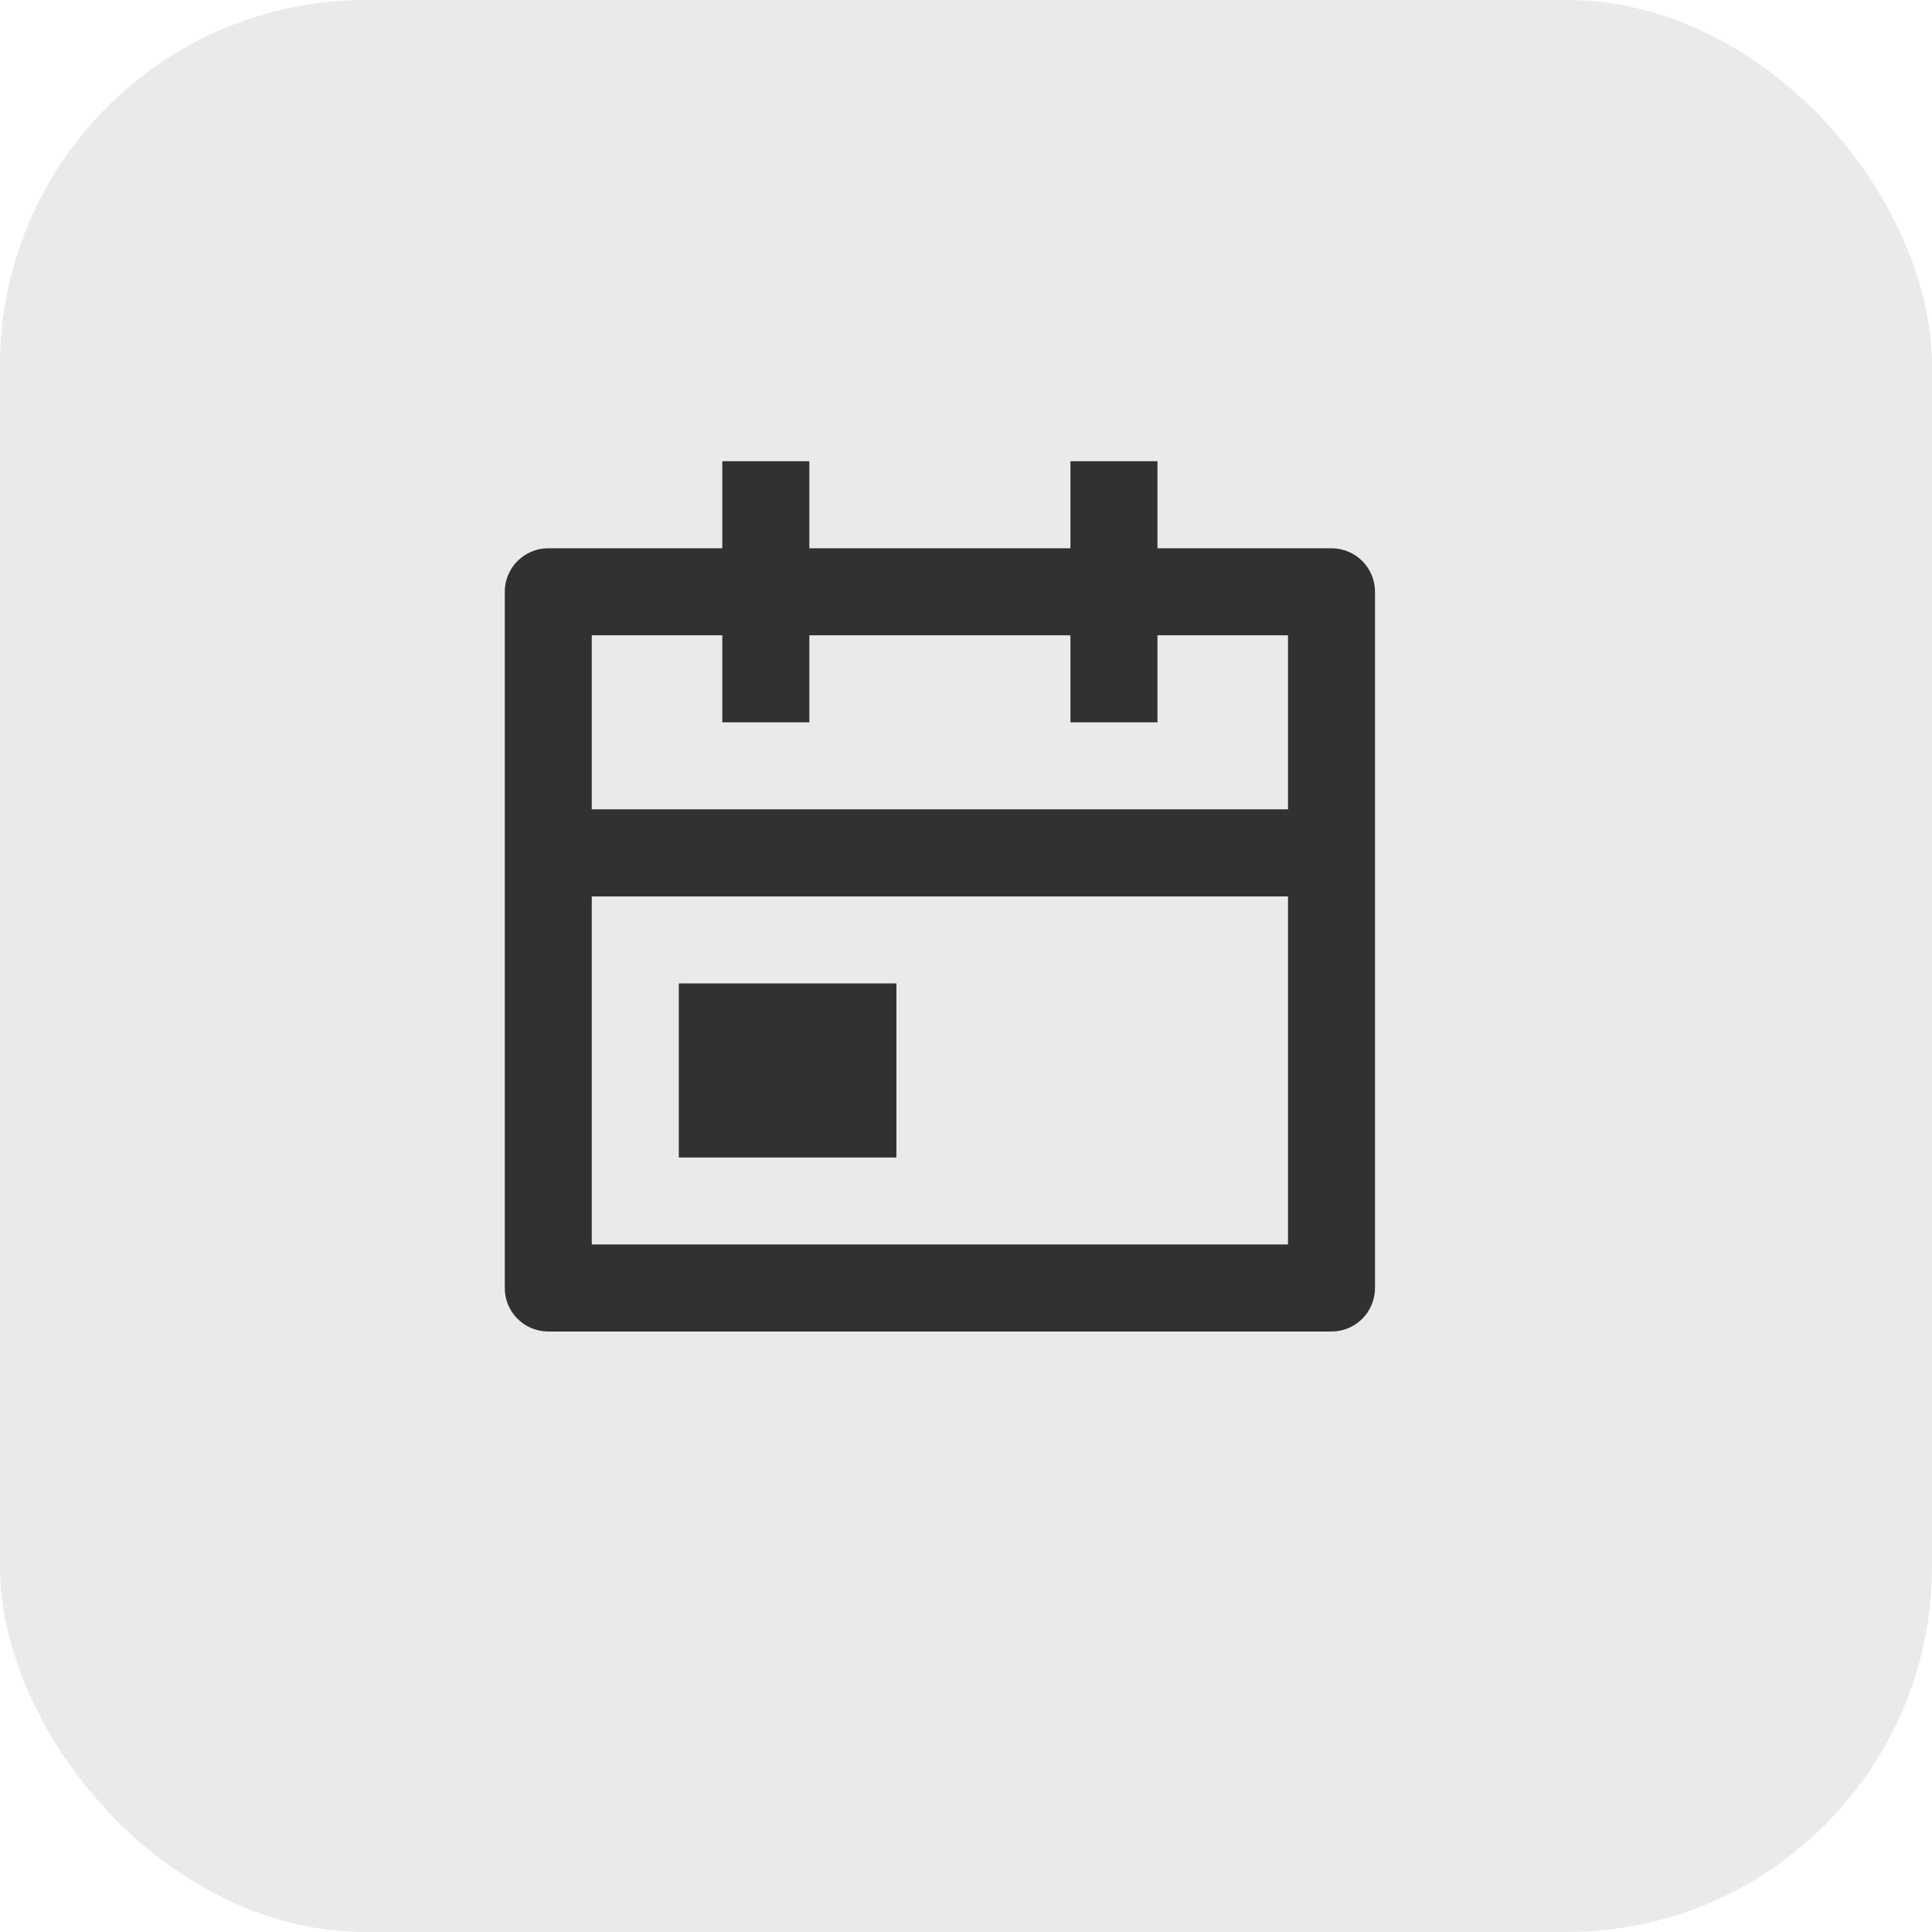
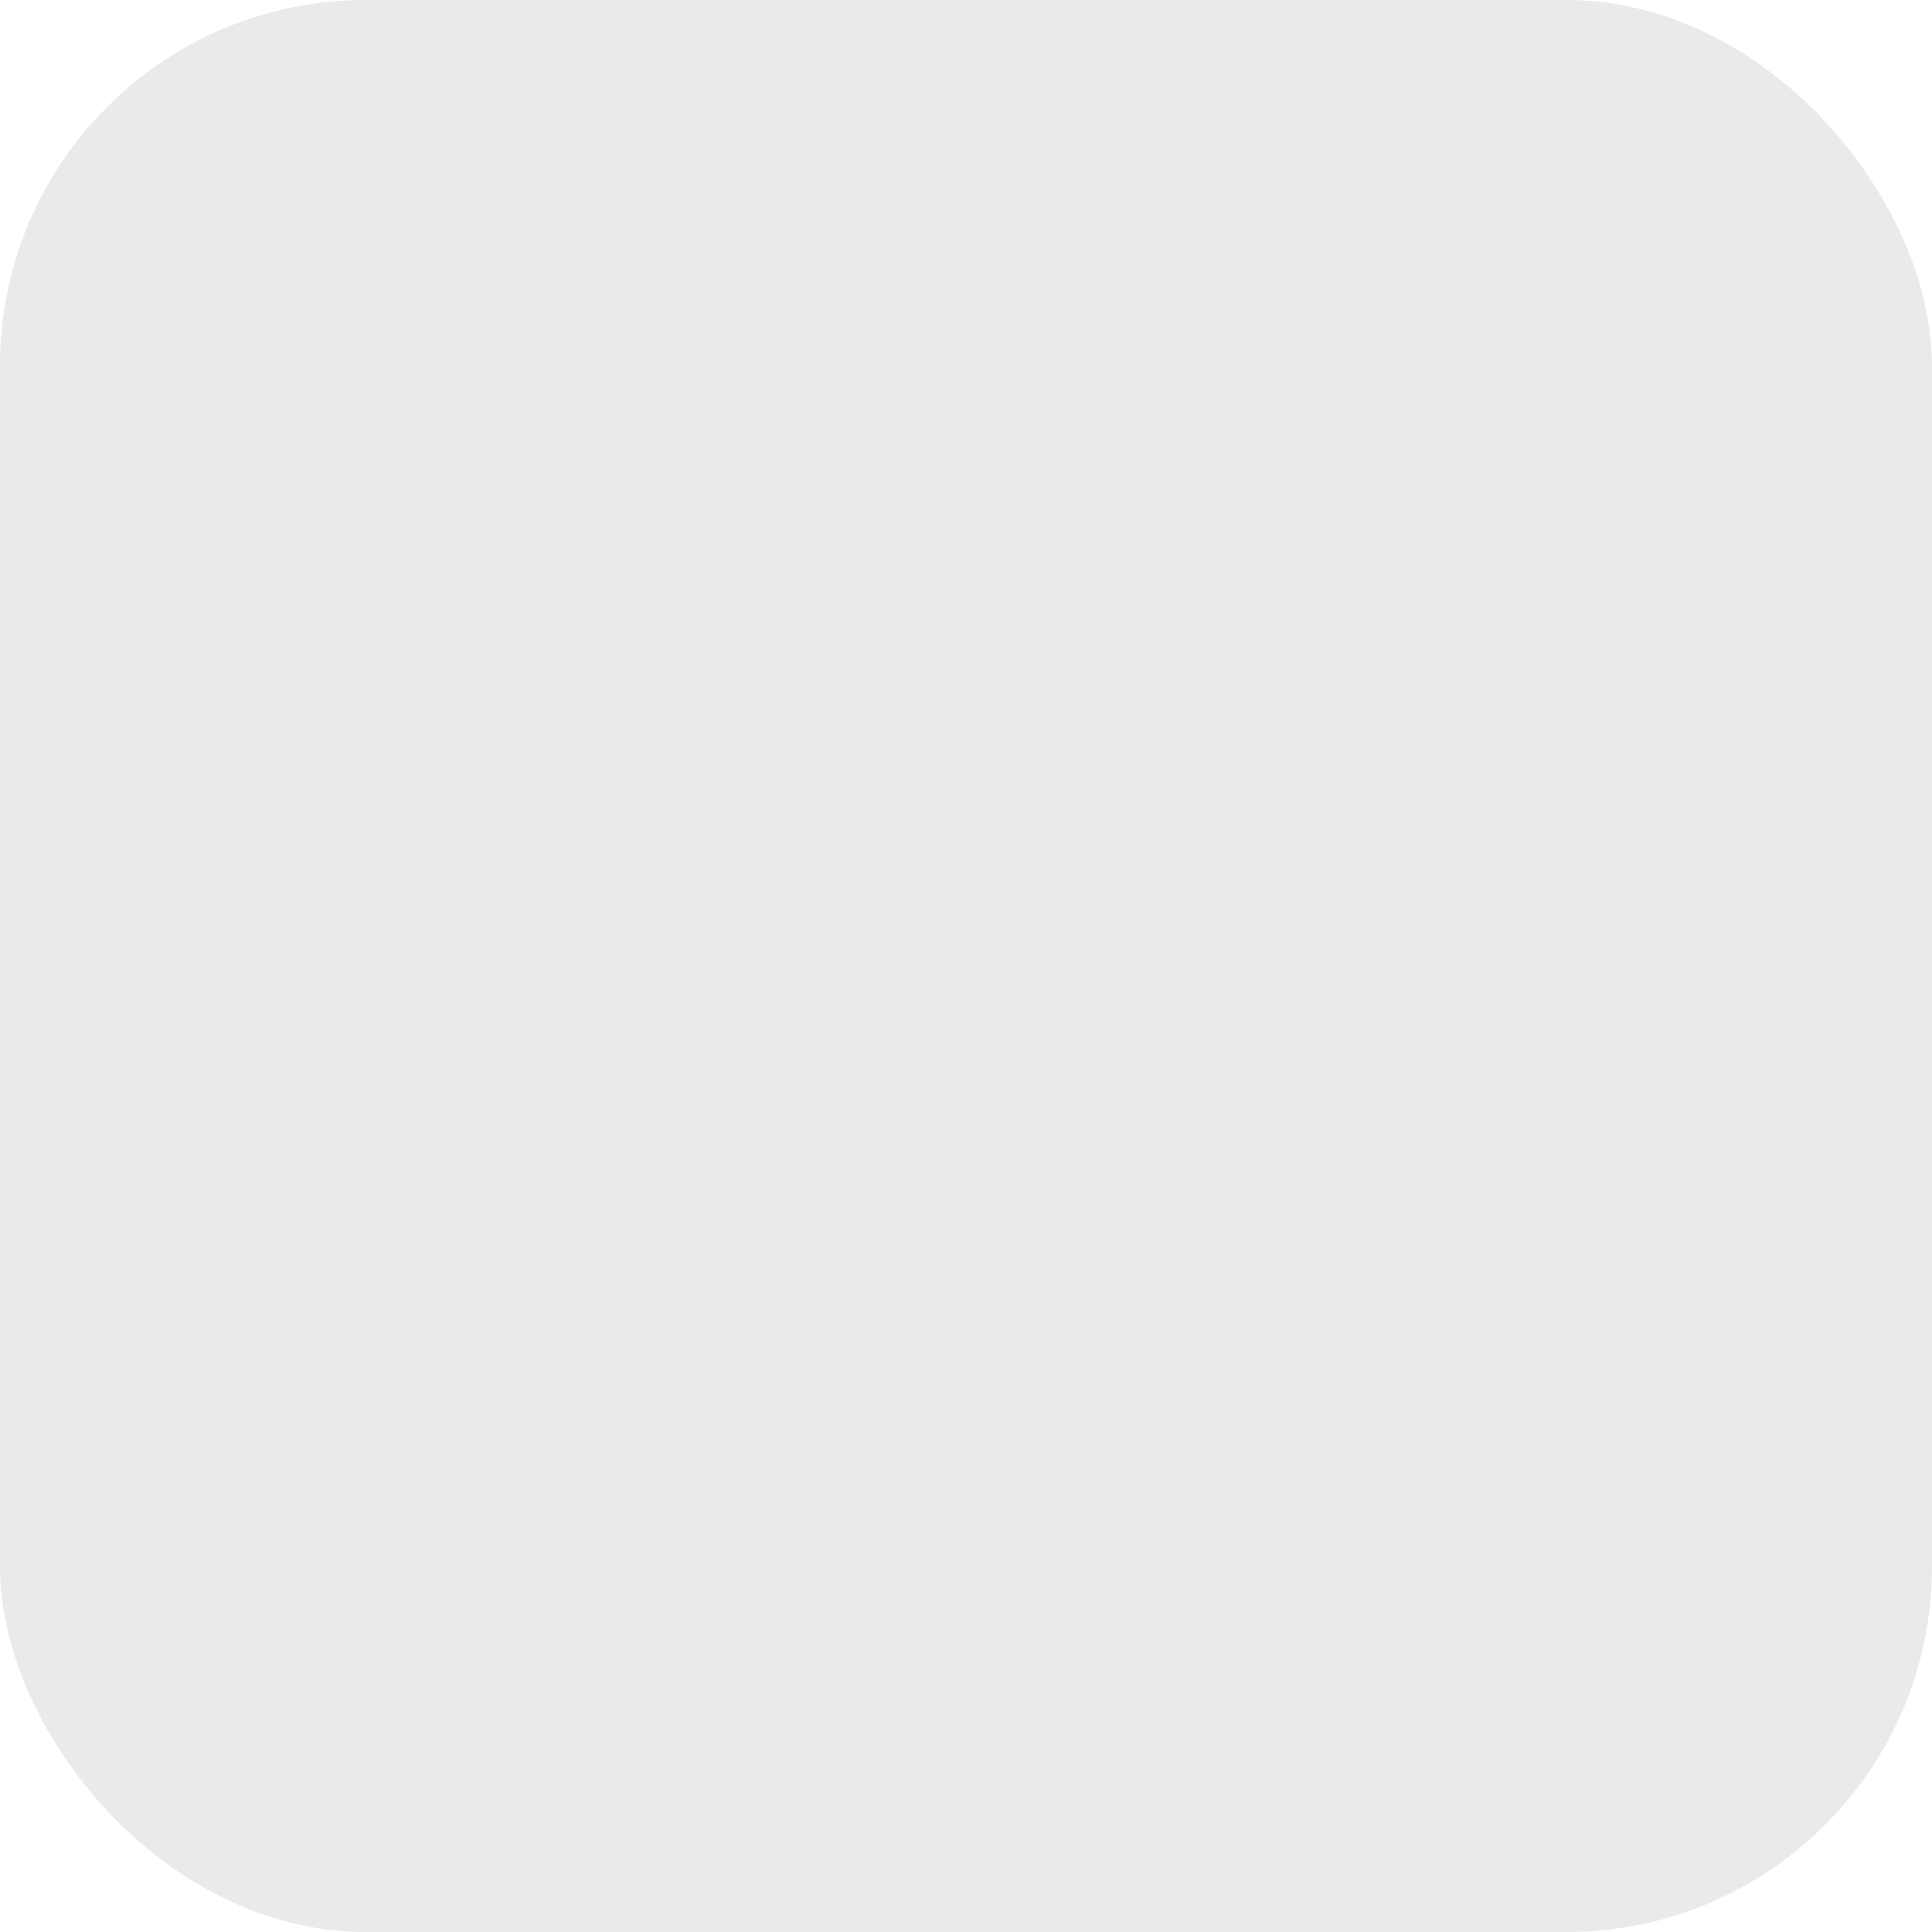
<svg xmlns="http://www.w3.org/2000/svg" width="37" height="37" viewBox="0 0 37 37" fill="none">
  <rect opacity="0.1" width="37" height="37" rx="7" fill="#313131" />
-   <path d="M22.167 10.5H25.5C25.721 10.5 25.933 10.588 26.089 10.744C26.245 10.9 26.333 11.112 26.333 11.333V24.667C26.333 24.888 26.245 25.1 26.089 25.256C25.933 25.412 25.721 25.5 25.5 25.5H10.5C10.279 25.5 10.067 25.412 9.911 25.256C9.754 25.1 9.667 24.888 9.667 24.667V11.333C9.667 11.112 9.754 10.9 9.911 10.744C10.067 10.588 10.279 10.5 10.5 10.5H13.833V8.833H15.5V10.5H20.5V8.833H22.167V10.5ZM24.667 15.5V12.167H22.167V13.833H20.5V12.167H15.5V13.833H13.833V12.167H11.333V15.5H24.667ZM24.667 17.167H11.333V23.833H24.667V17.167ZM13 18.833H17.167V22.167H13V18.833Z" fill="#313131" />
</svg>